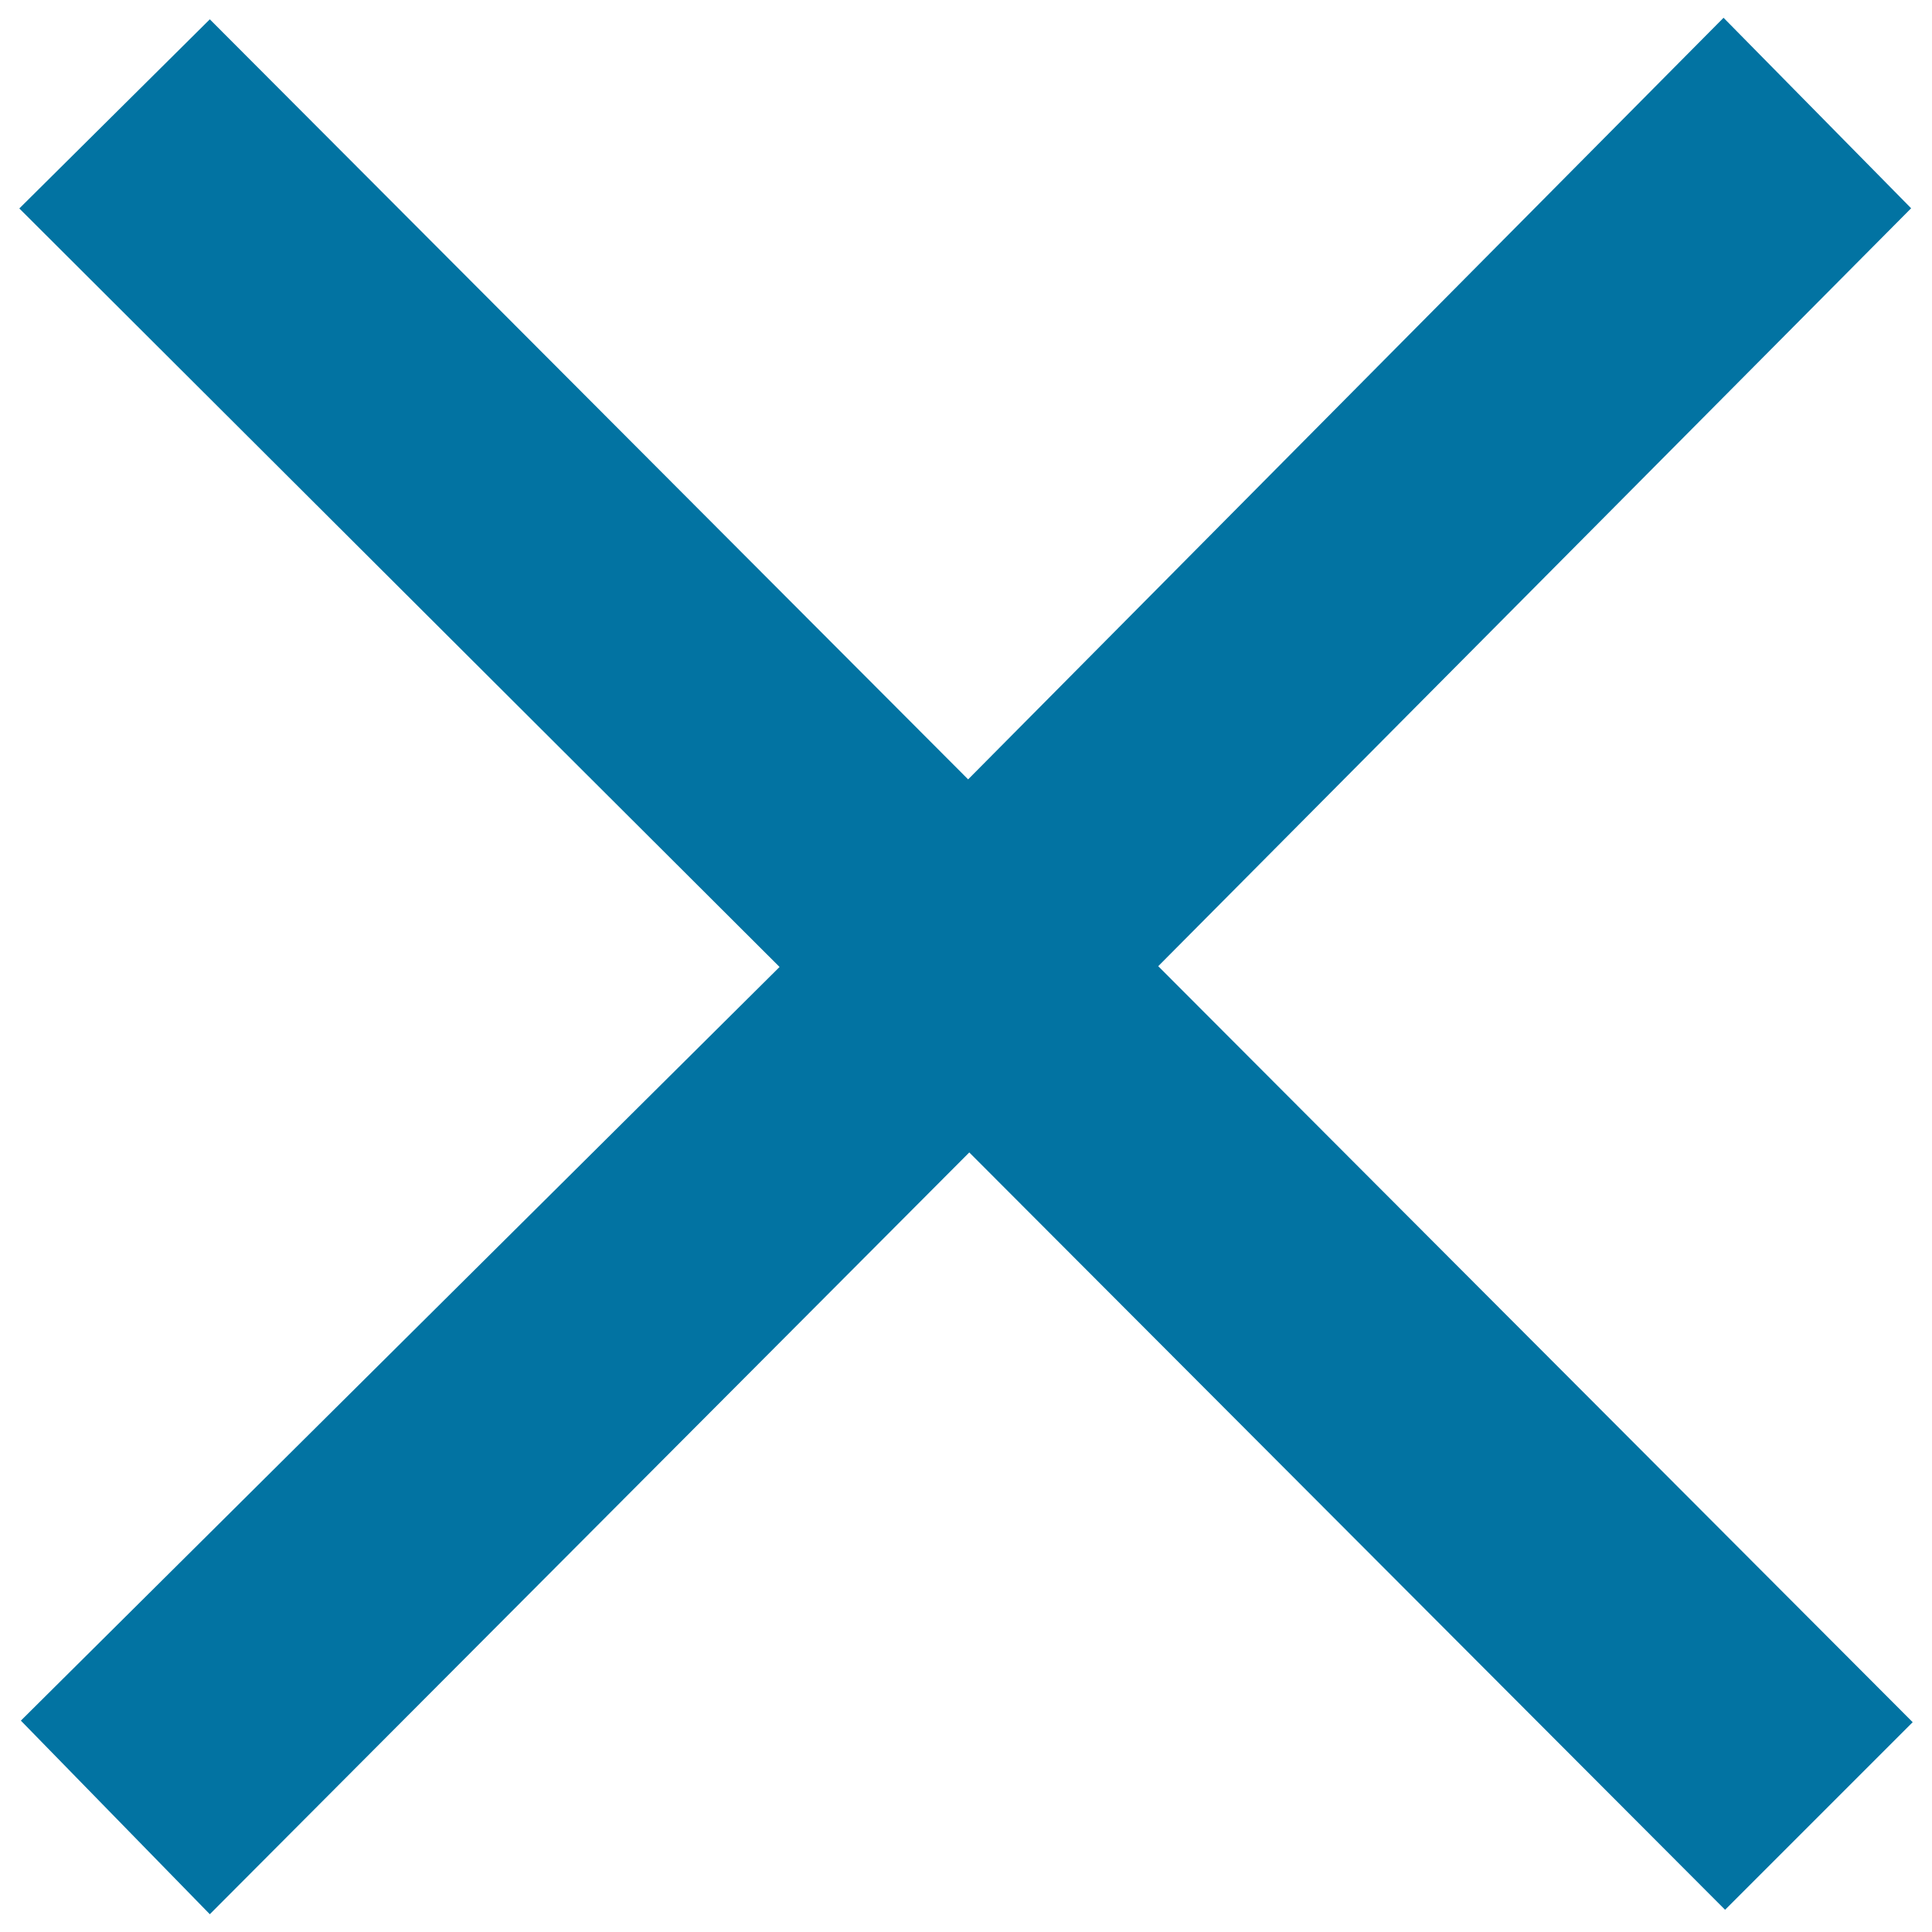
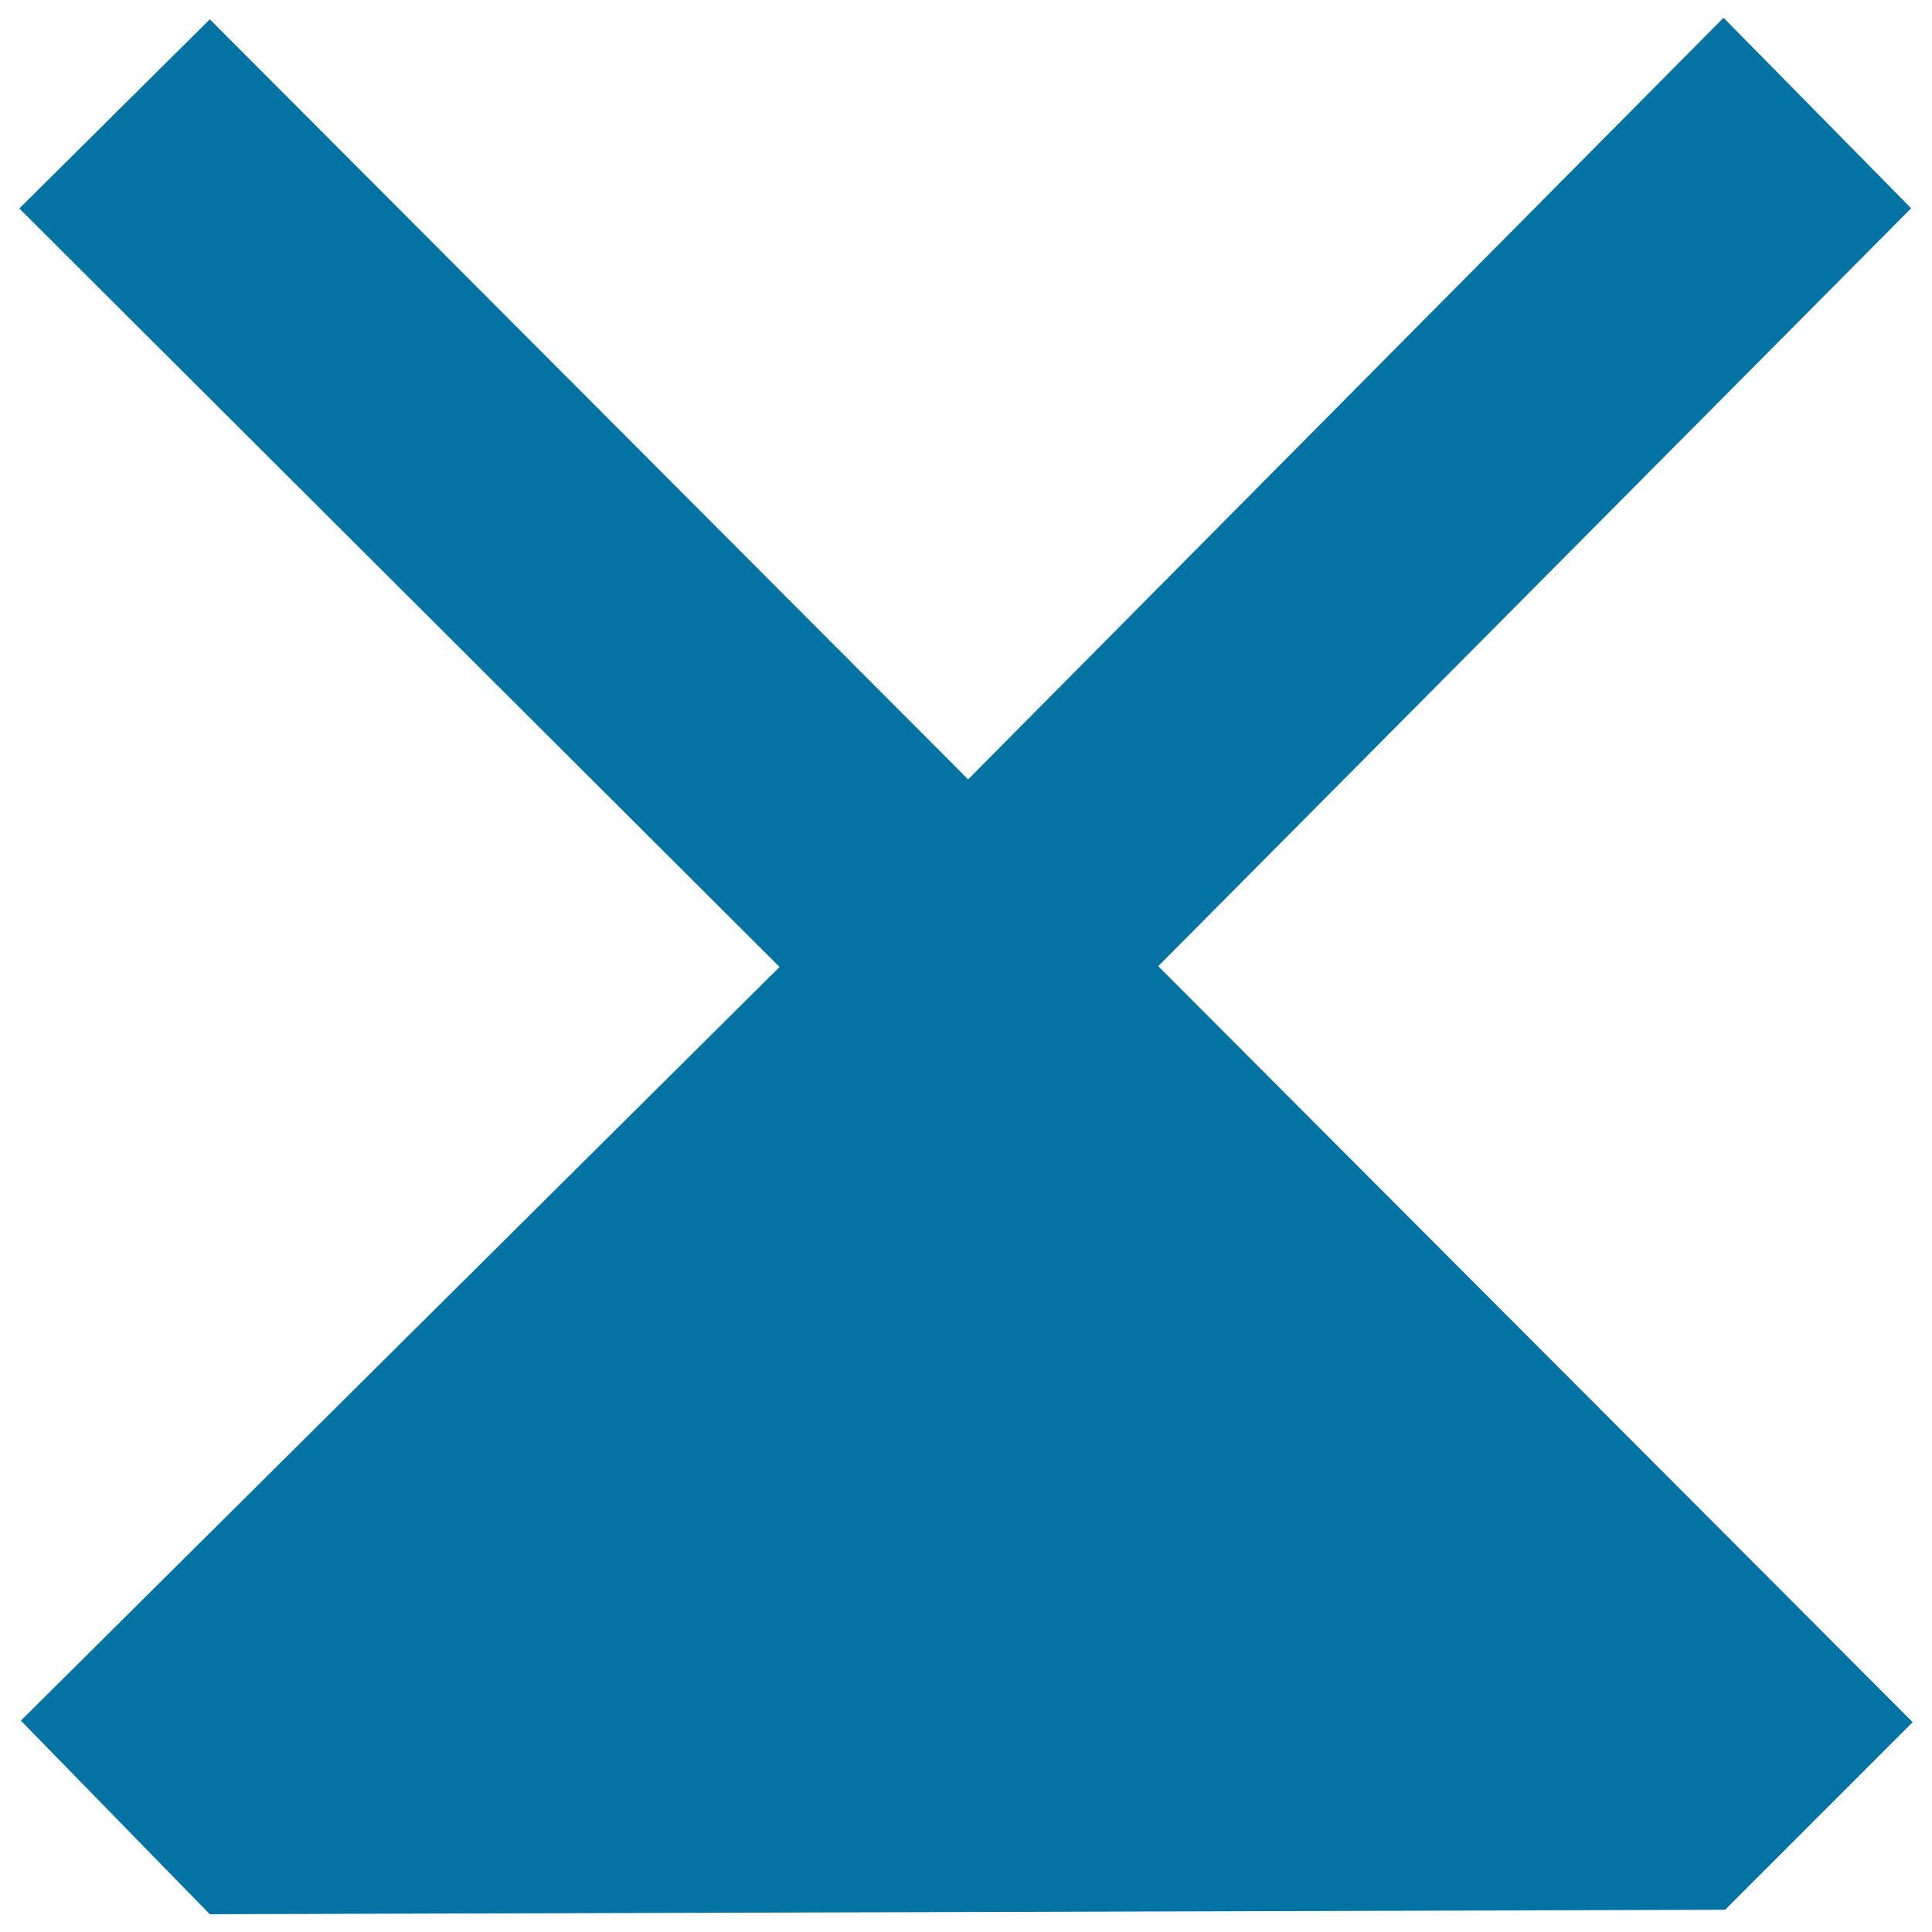
<svg xmlns="http://www.w3.org/2000/svg" viewBox="0 0 1000 1000" style="fill:#0273a2">
  <title>Cross Lighter SVG icon</title>
-   <path d="M10,107.9L108.6,10l392.5,393.4l391-394.2l97.1,98.6L599.5,500.1L990,891.4l-97.1,97.1L501.7,596.5L108.6,990.8L10.8,890.6l392.7-390.1L10,107.9z" />
+   <path d="M10,107.9L108.6,10l392.5,393.4l391-394.2l97.1,98.6L599.5,500.1L990,891.4l-97.1,97.1L108.6,990.8L10.8,890.6l392.7-390.1L10,107.9z" />
</svg>